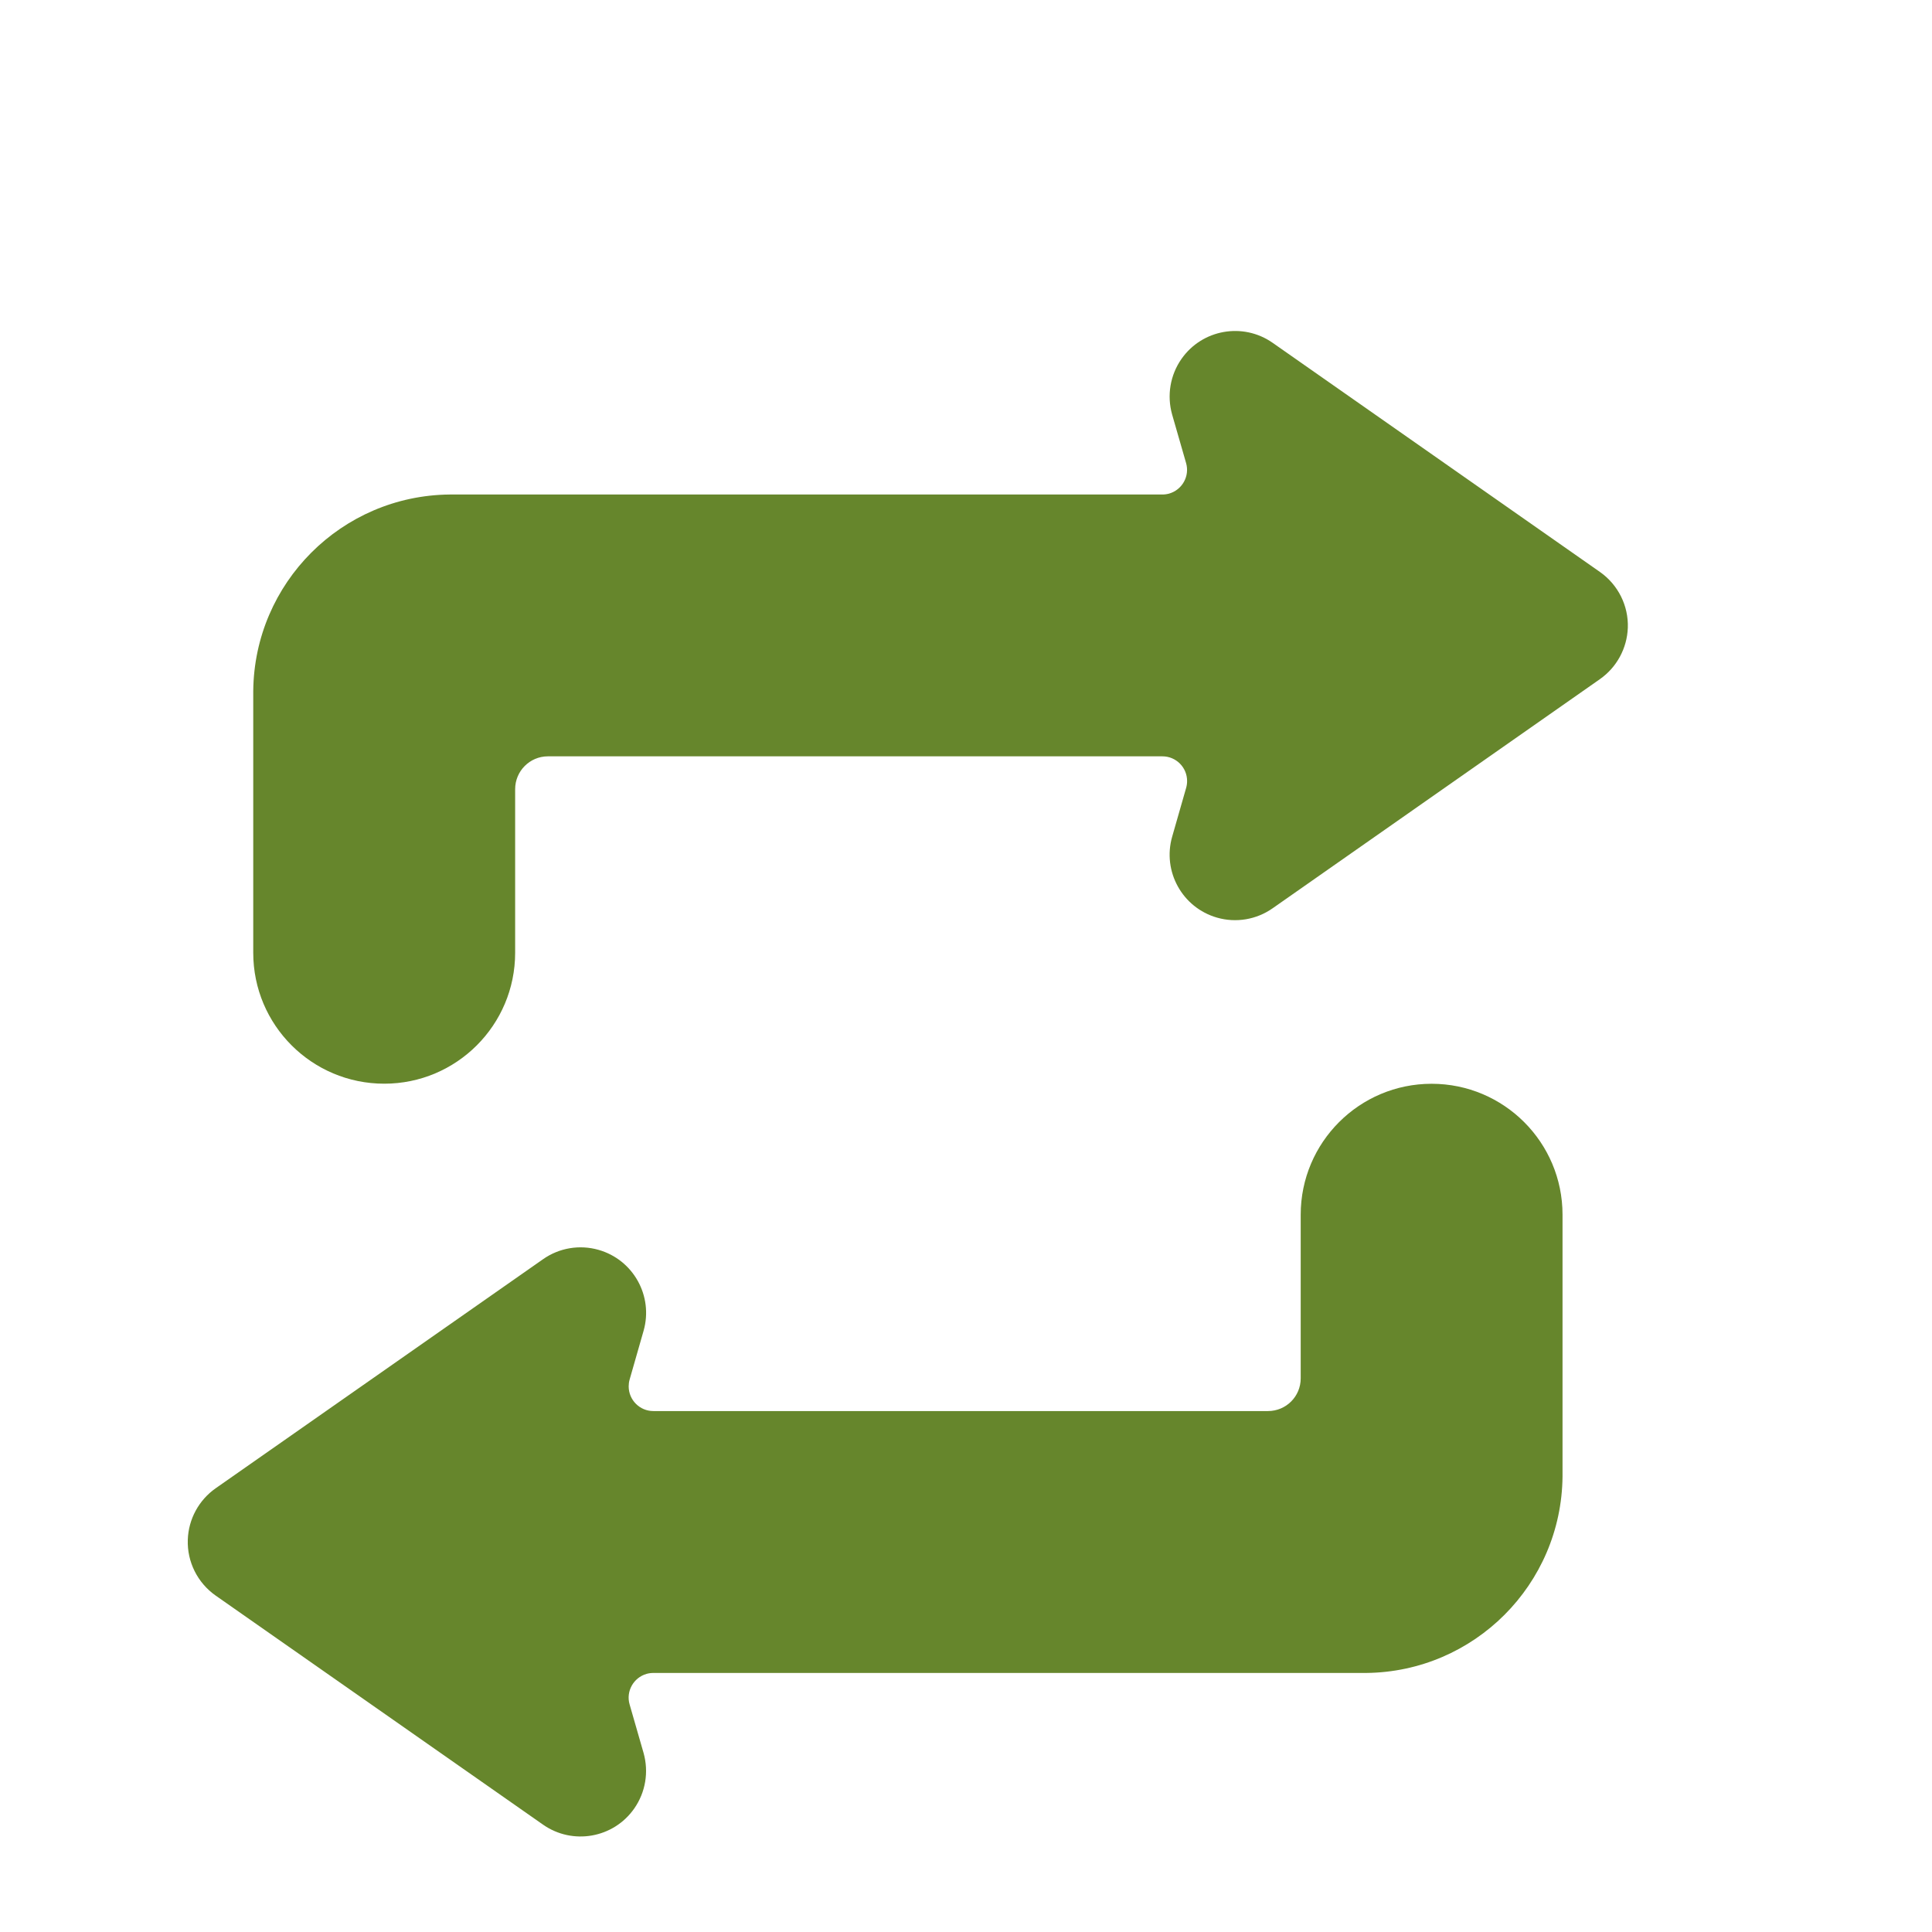
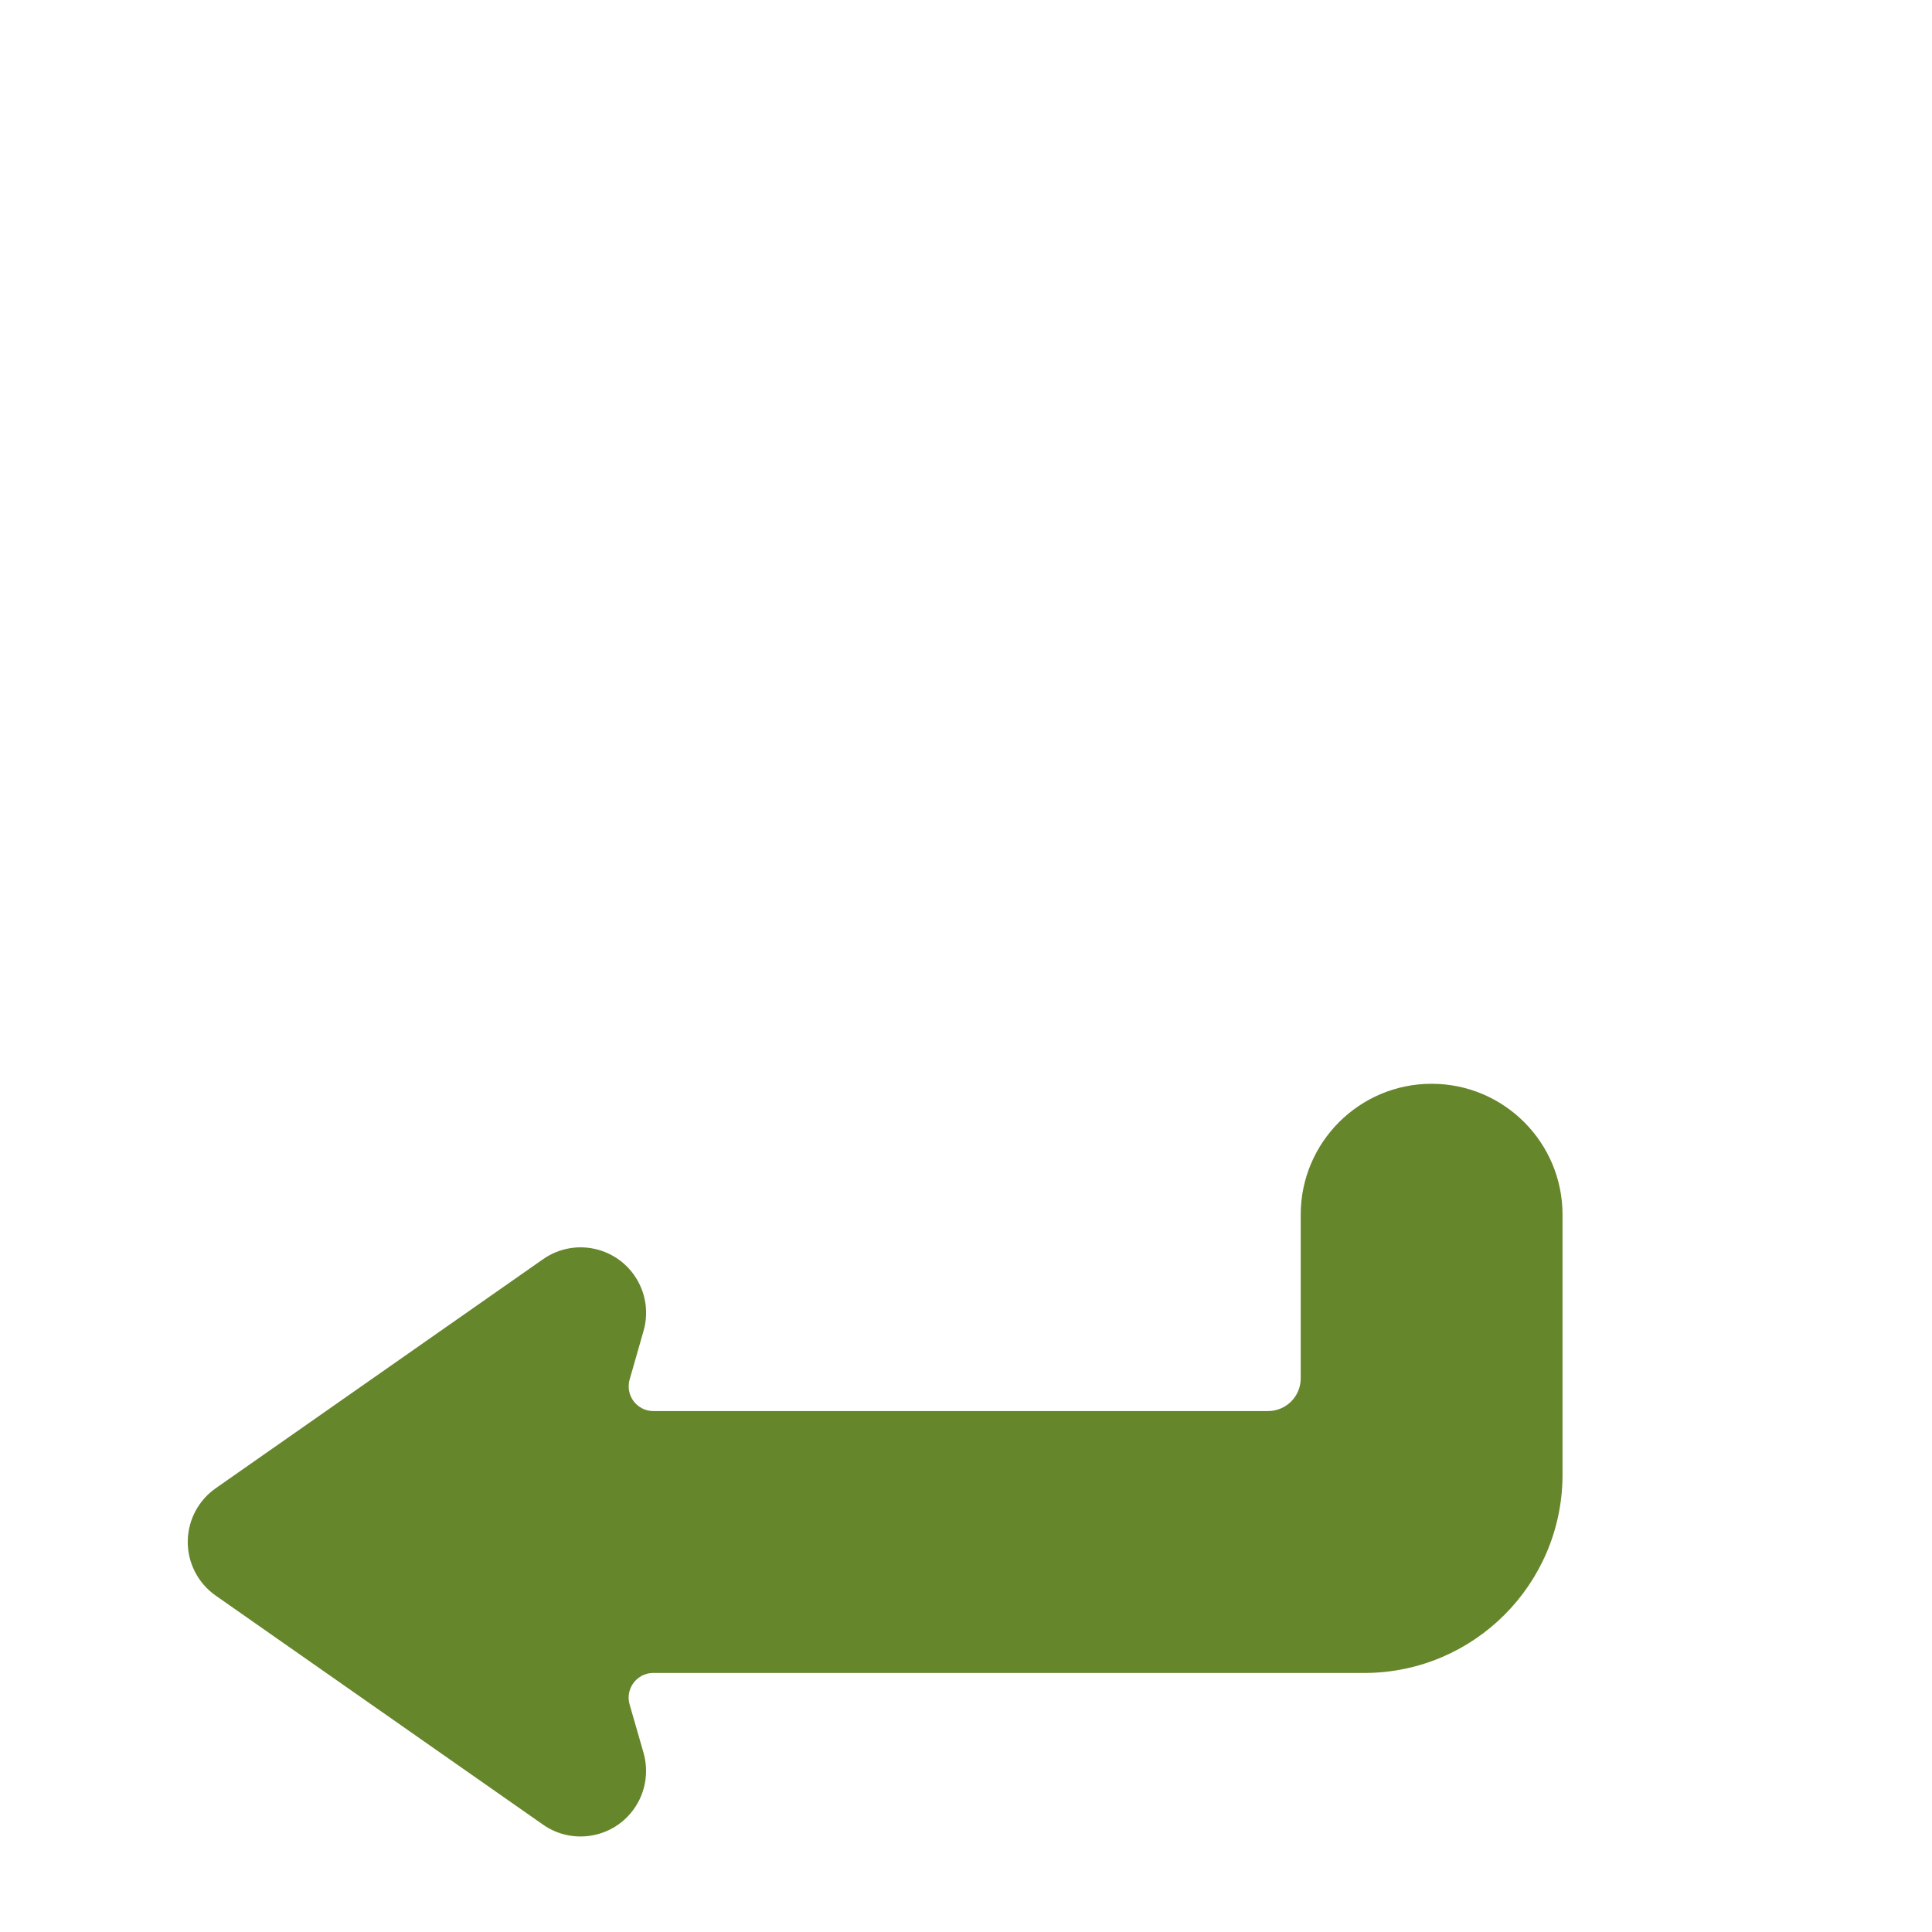
<svg xmlns="http://www.w3.org/2000/svg" id="Ebene_1" data-name="Ebene 1" viewBox="0 0 250 250">
  <defs>
    <style>
      .cls-1 {
        fill: #66862c;
      }
    </style>
  </defs>
  <g id="Gruppe_247" data-name="Gruppe 247">
    <path id="path912" class="cls-1" d="M24.3,199.24c-.1,2.86,1.26,5.58,3.61,7.23l42.36,29.64c3.83,2.68,9.12,1.75,11.8-2.09,1.46-2.09,1.9-4.72,1.21-7.18l-1.81-6.29c-.49-1.69.5-3.46,2.19-3.95.29-.08.58-.12.88-.12h92.24c13.98-.14,25.27-11.44,25.41-25.41v-33.89c0-9.36-7.59-16.94-16.94-16.94s-16.94,7.59-16.94,16.94v21.18c0,2.34-1.89,4.23-4.23,4.23h-79.54c-1.76,0-3.19-1.43-3.19-3.2,0-.29.04-.59.12-.87l1.81-6.32c1.28-4.5-1.33-9.19-5.83-10.47-2.45-.7-5.09-.26-7.18,1.21l-42.36,29.64c-2.18,1.53-3.52,3.99-3.61,6.66Z" />
-     <path id="path905" class="cls-1" d="M210.64,81.24c.1-2.86-1.26-5.58-3.61-7.23l-42.35-29.65c-3.83-2.68-9.12-1.75-11.8,2.09-1.46,2.09-1.9,4.72-1.21,7.18l1.81,6.29c.49,1.69-.5,3.46-2.19,3.95-.29.08-.58.12-.88.12H58.18c-13.98.14-25.27,11.44-25.41,25.42v33.88c0,9.36,7.59,16.94,16.95,16.94,9.35,0,16.94-7.58,16.94-16.94v-21.17c0-2.34,1.89-4.24,4.22-4.25,0,0,0,0,.01,0h79.53c1.76,0,3.19,1.43,3.19,3.19,0,.3-.04.6-.12.88l-1.81,6.32c-1.29,4.5,1.31,9.19,5.8,10.48,2.46.71,5.11.26,7.2-1.21l42.35-29.65c2.18-1.53,3.51-3.99,3.61-6.65Z" />
  </g>
</svg>